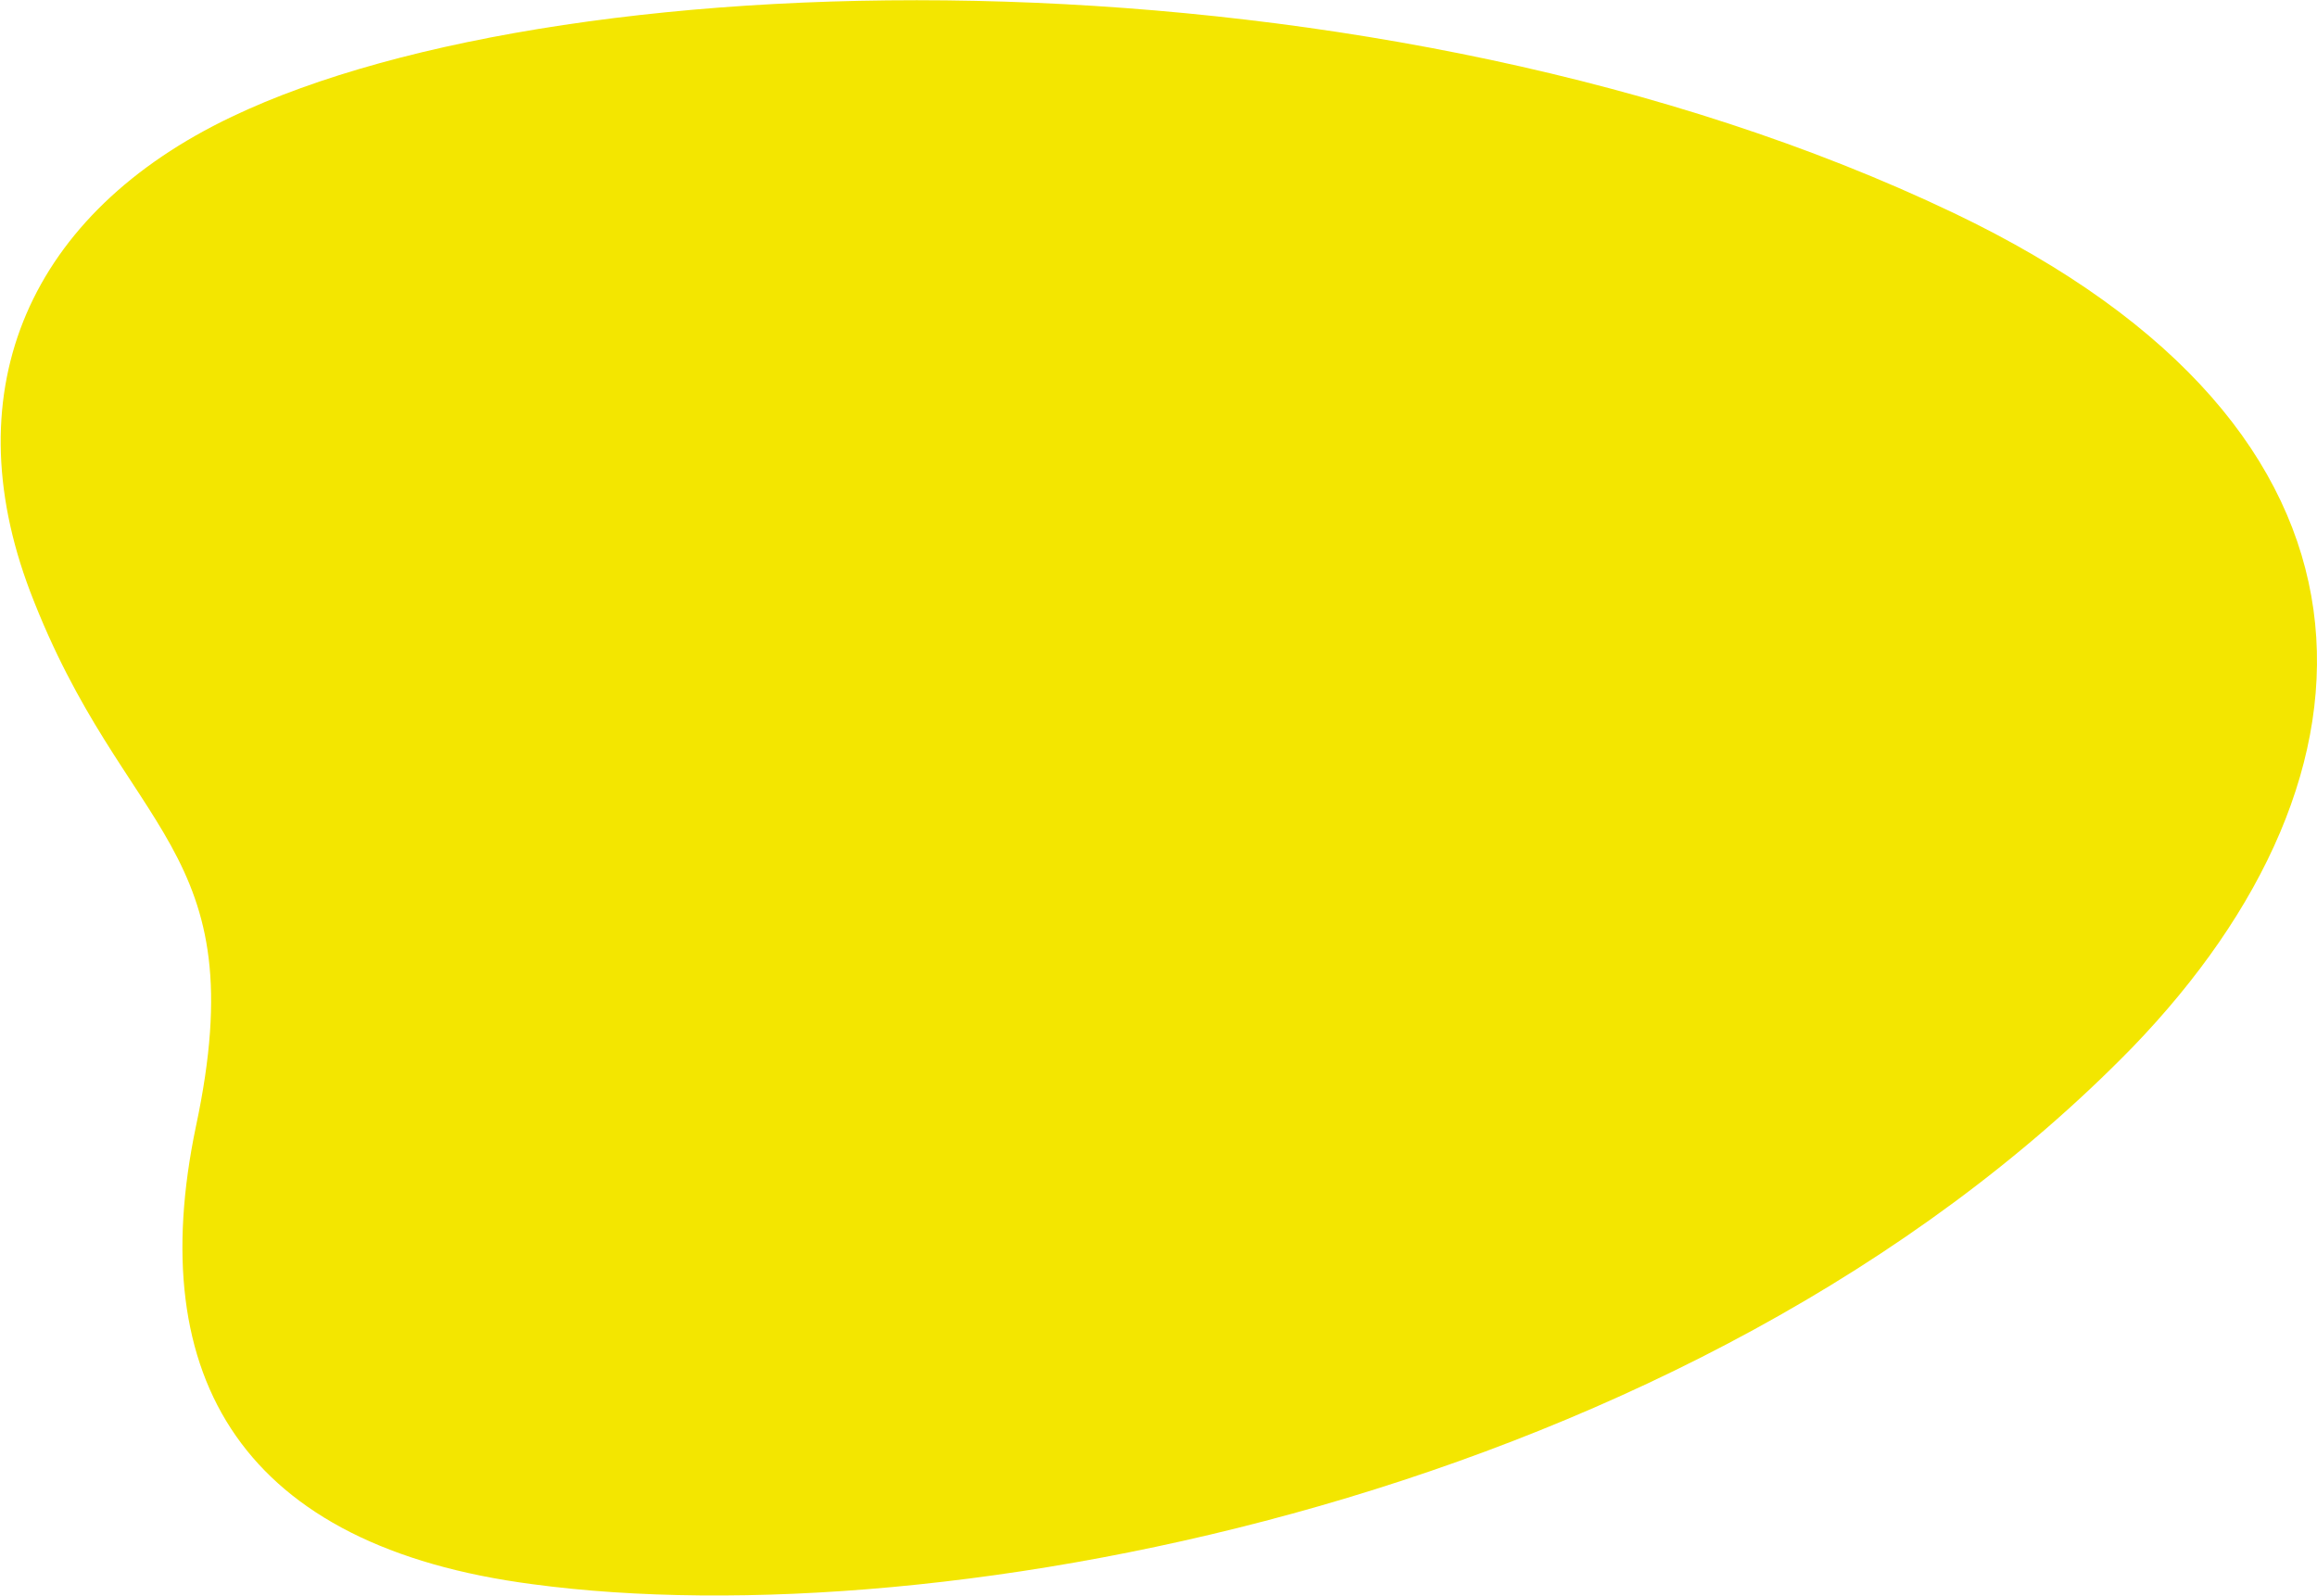
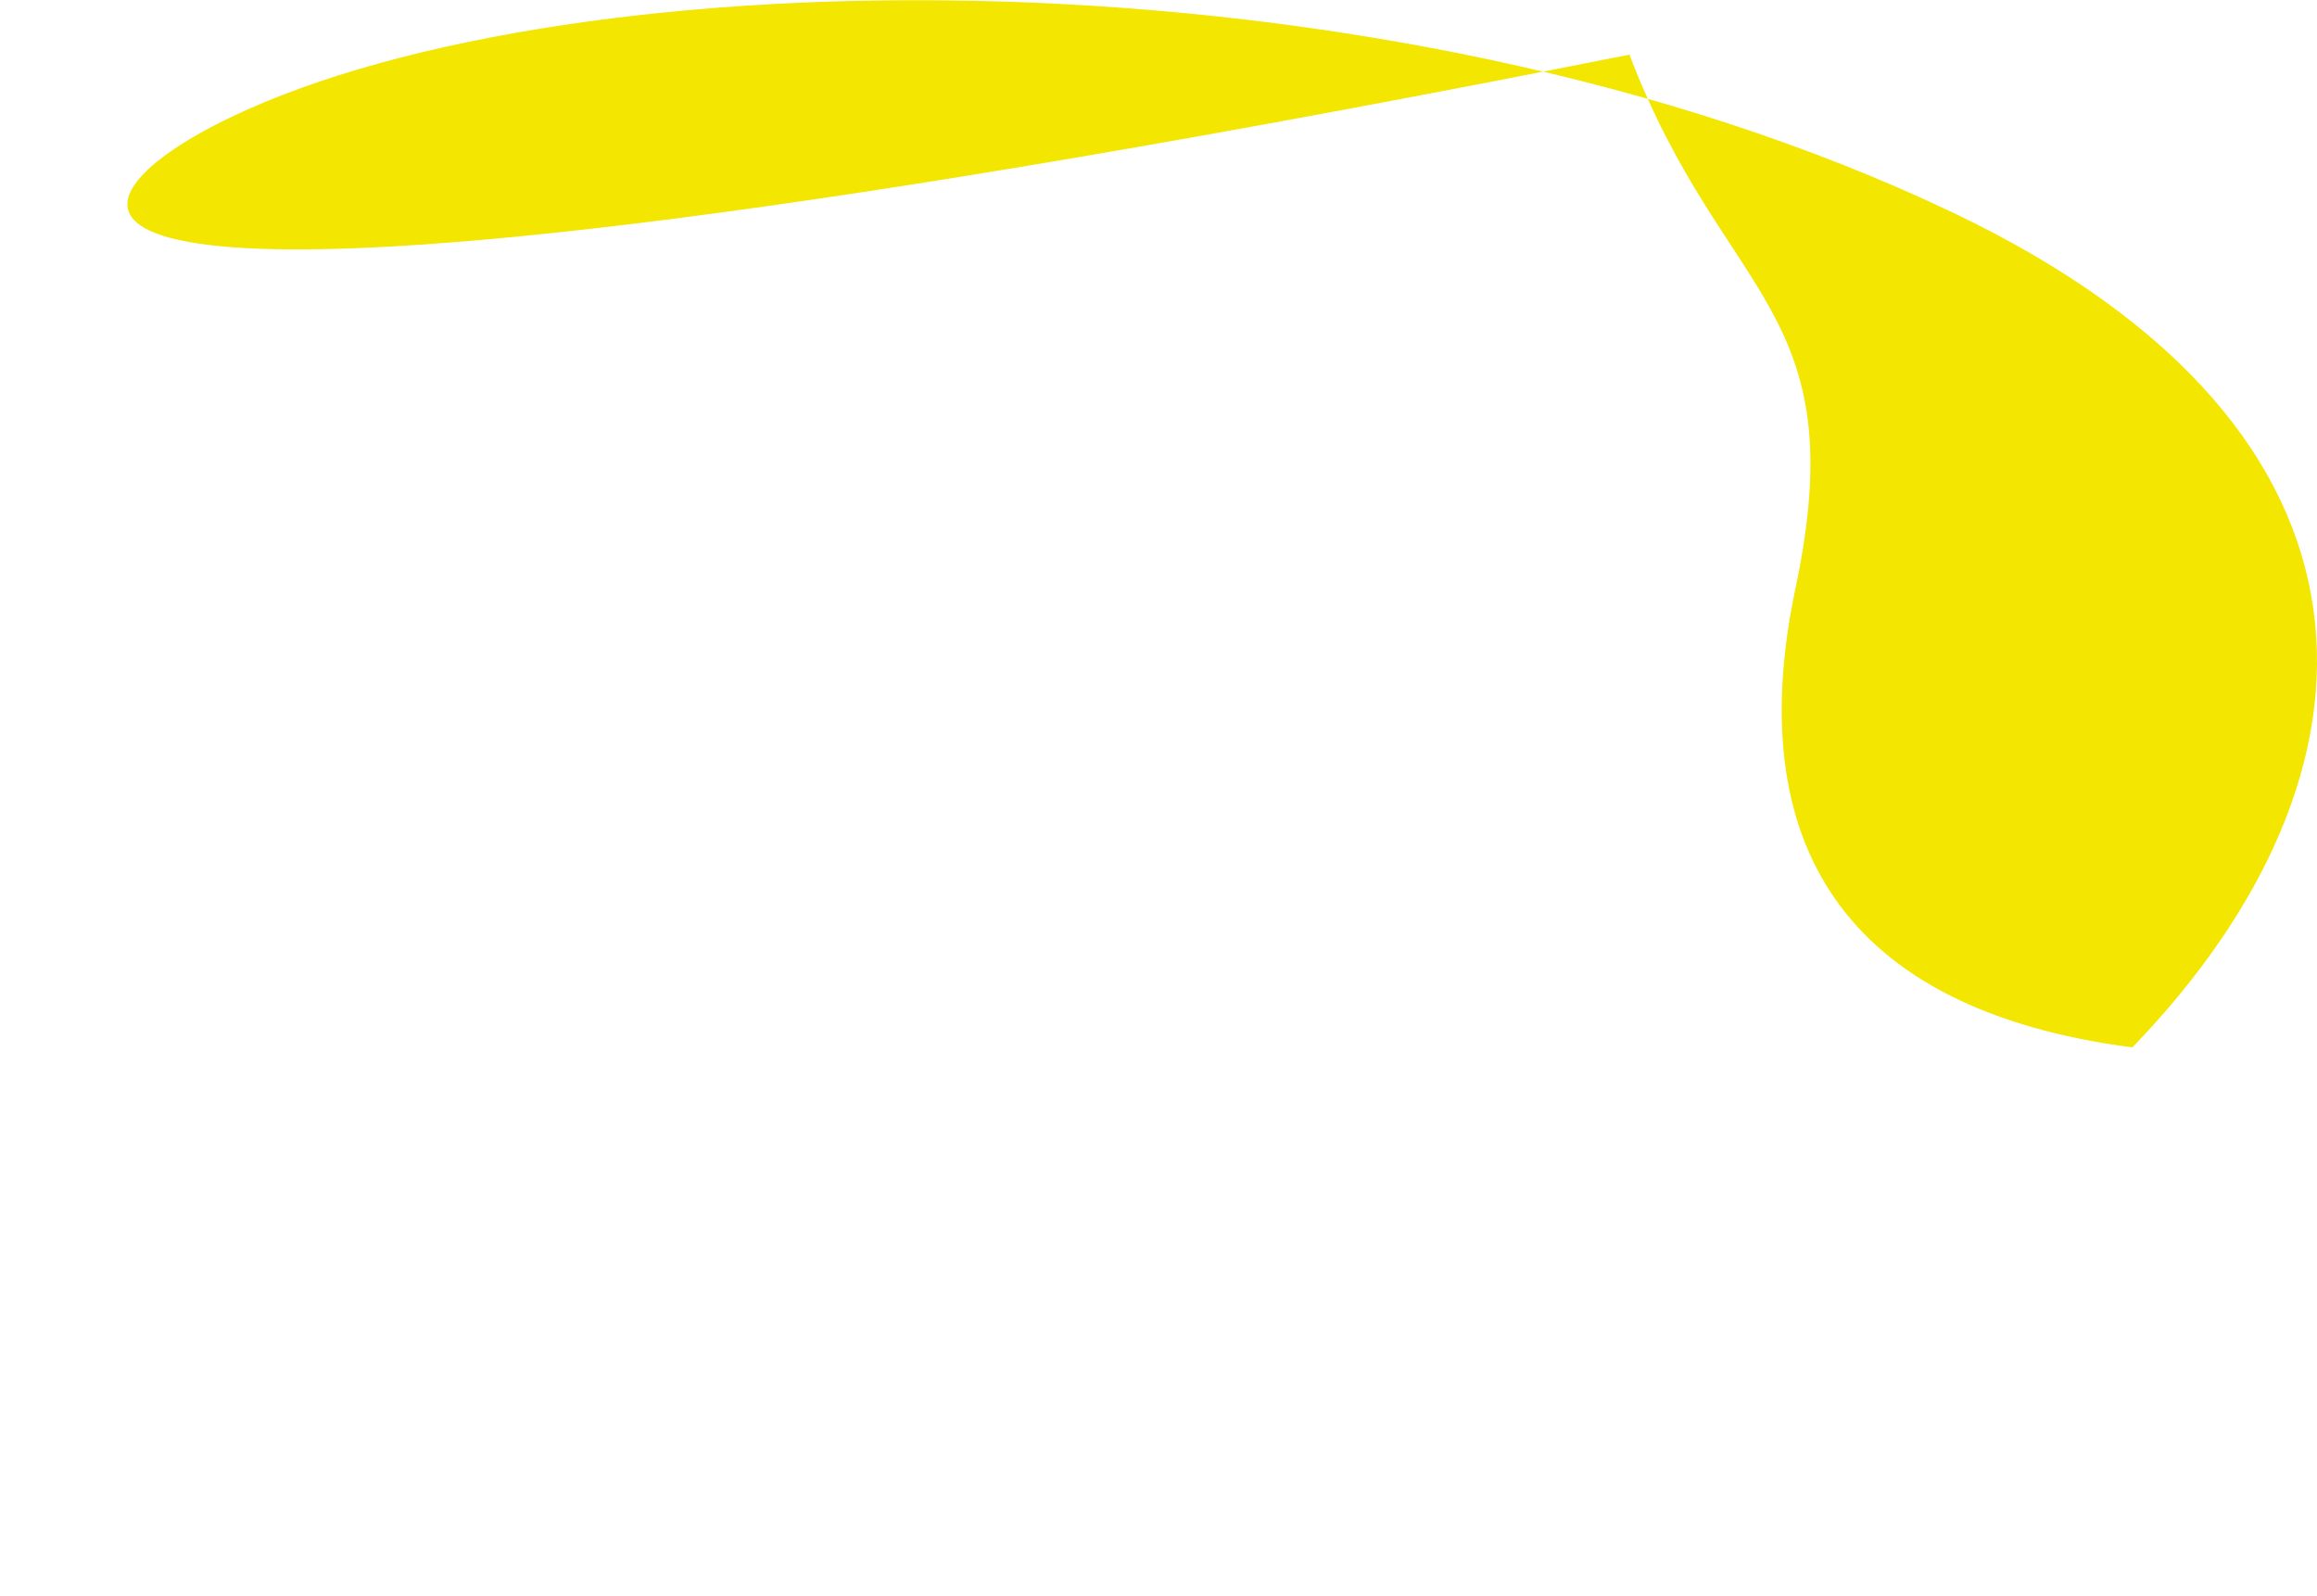
<svg xmlns="http://www.w3.org/2000/svg" version="1.1" id="Capa_1" x="0px" y="0px" viewBox="0 0 123 84.7" style="enable-background:new 0 0 123 84.7;" xml:space="preserve">
  <style type="text/css">
	.st0{fill:#F3E600;}
</style>
  <g>
-     <path class="st0" d="M12.3,6.2c18-8.6,61-9.4,91.4,5.1c24.3,11.6,23.5,29.8,9.5,44.3C89.8,79.6,49.9,87,28.3,84.1   c-15.4-2-20.7-10.9-17.9-24.3c3.2-15-3.8-15.3-8.8-28.4C-2.5,20.6,1.6,11.3,12.3,6.2z" />
+     <path class="st0" d="M12.3,6.2c18-8.6,61-9.4,91.4,5.1c24.3,11.6,23.5,29.8,9.5,44.3c-15.4-2-20.7-10.9-17.9-24.3c3.2-15-3.8-15.3-8.8-28.4C-2.5,20.6,1.6,11.3,12.3,6.2z" />
  </g>
</svg>